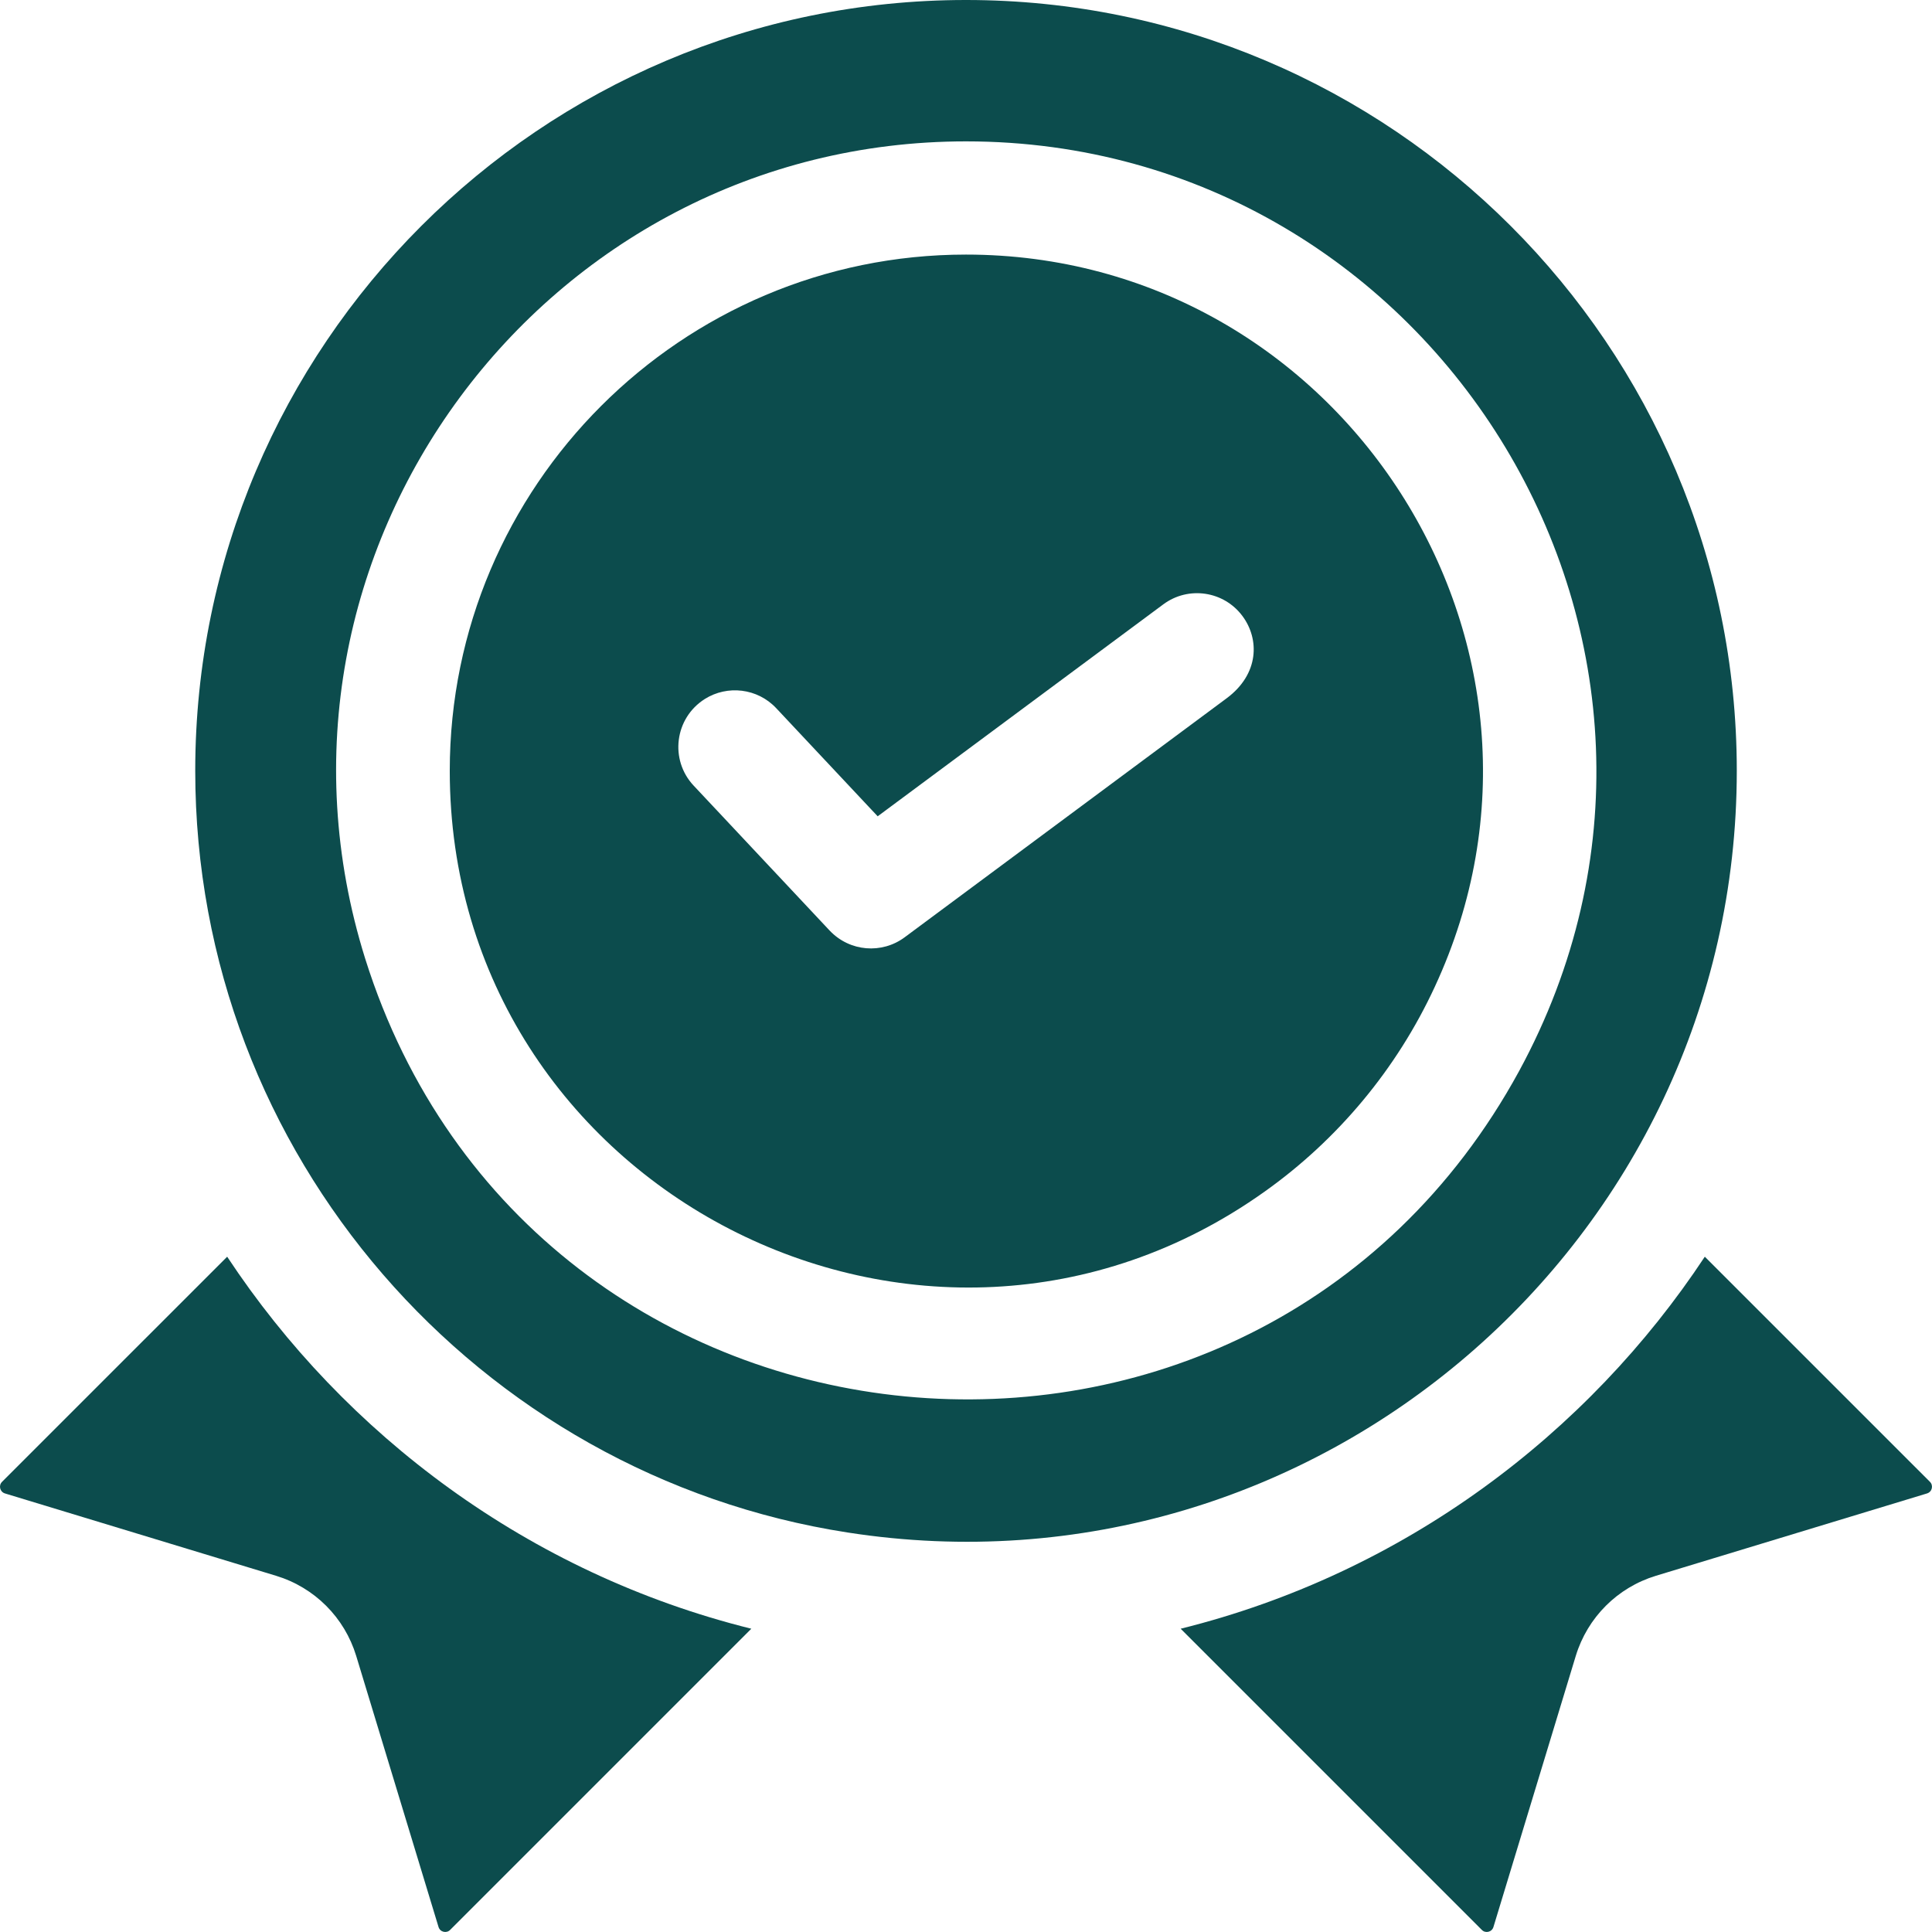
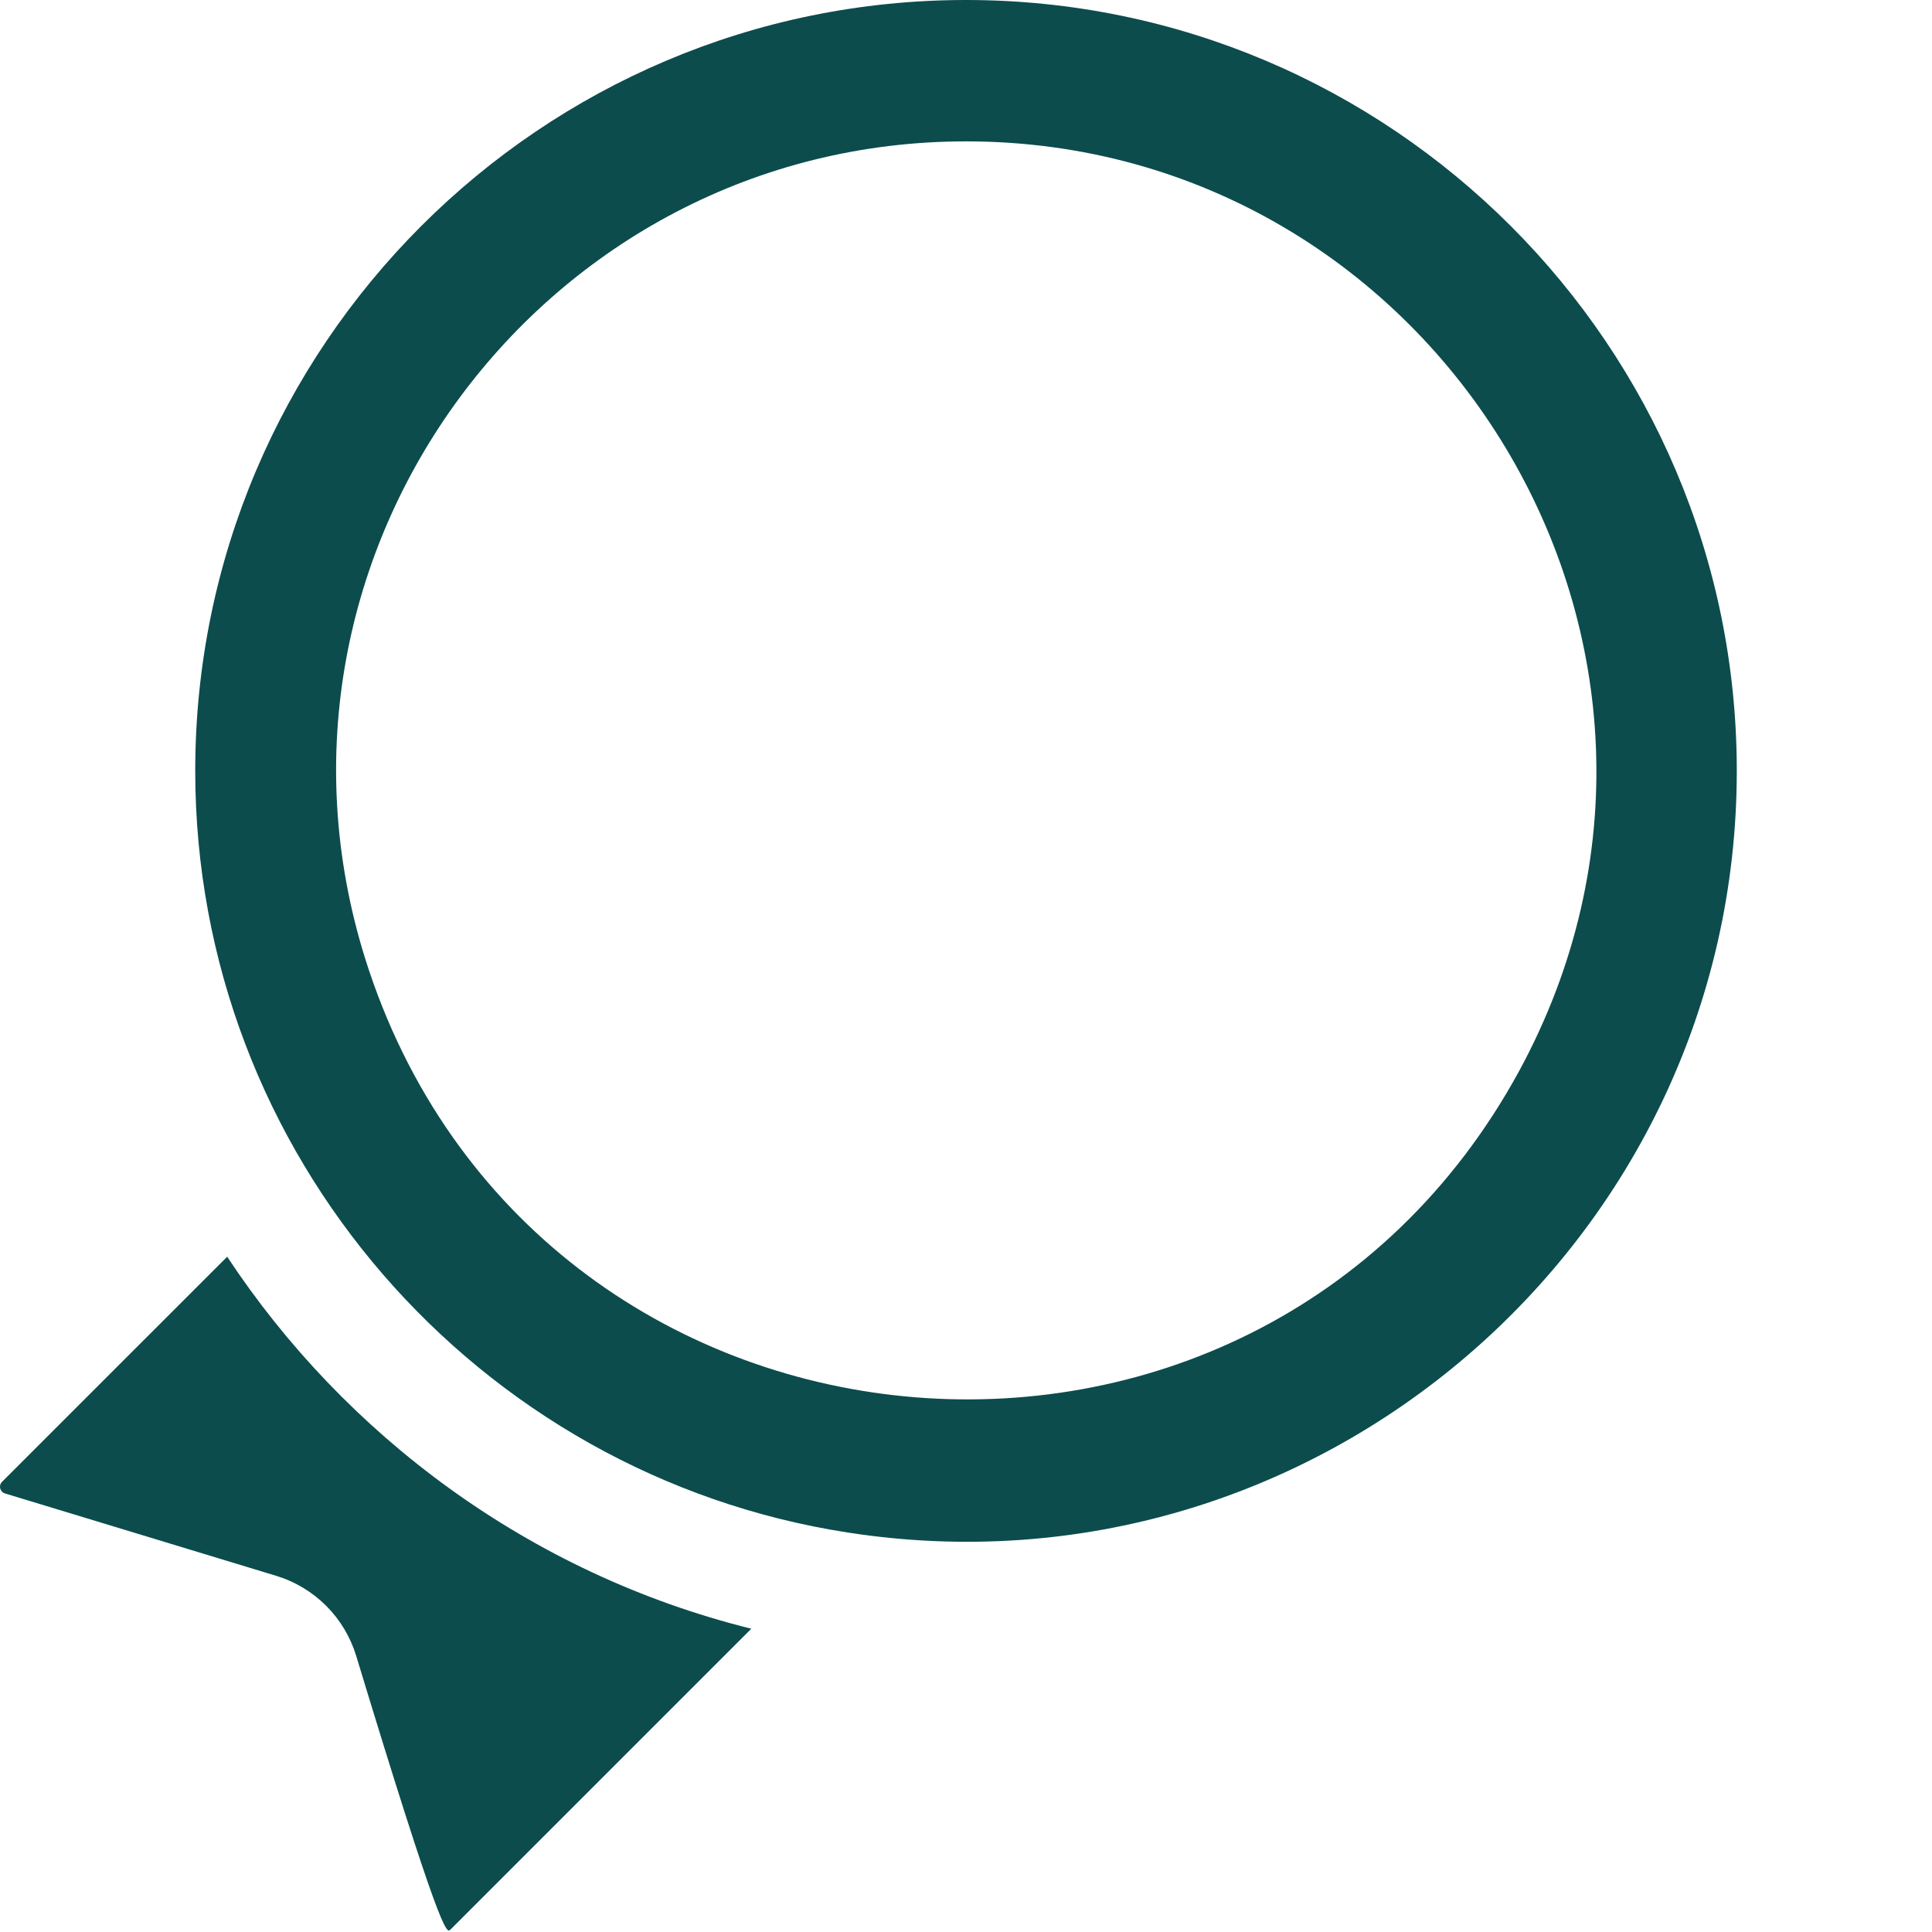
<svg xmlns="http://www.w3.org/2000/svg" width="74" height="74" viewBox="0 0 74 74" fill="none">
-   <path d="M8.701 48.135L0.082 56.754C-0.063 56.893 -0.009 57.142 0.193 57.203L10.574 60.356C12.047 60.804 13.195 61.952 13.643 63.424L16.796 73.806C16.856 74.008 17.106 74.062 17.244 73.917L28.777 62.384C20.244 60.264 13.199 54.944 8.701 48.135Z" fill="#0C4C4D" />
-   <path d="M73.918 56.754L65.298 48.135C60.832 54.895 53.809 60.251 45.222 62.384L56.755 73.917C56.893 74.062 57.143 74.008 57.203 73.806L60.356 63.424C60.805 61.952 61.952 60.804 63.425 60.356L73.806 57.203C74.009 57.142 74.062 56.892 73.918 56.754Z" fill="#0C4C4D" />
+   <path d="M8.701 48.135L0.082 56.754C-0.063 56.893 -0.009 57.142 0.193 57.203L10.574 60.356C12.047 60.804 13.195 61.952 13.643 63.424C16.856 74.008 17.106 74.062 17.244 73.917L28.777 62.384C20.244 60.264 13.199 54.944 8.701 48.135Z" fill="#0C4C4D" />
  <path d="M66.523 29.523C66.523 13.245 53.28 0 37 0C20.721 0 7.478 13.245 7.478 29.523C7.478 44.241 18.314 56.508 32.463 58.698C50.386 61.486 66.523 47.536 66.523 29.523ZM13.987 36.717C9.118 21.151 20.839 5.415 37 5.415C55.054 5.415 66.987 24.819 58.186 41.023C48.027 59.66 20.381 57.056 13.987 36.717Z" fill="#0C4C4D" />
-   <path d="M36.999 9.751C26.098 9.751 17.227 18.621 17.227 29.523C17.227 45.562 35.411 54.915 48.433 45.645C51.223 43.664 53.495 40.957 54.957 37.794C61.032 24.716 51.348 9.751 36.999 9.751ZM46.979 26.749C46.732 26.933 34.72 35.848 34.651 35.9C33.783 36.546 32.549 36.459 31.777 35.642C26.26 29.762 26.701 30.232 26.569 30.092C25.642 29.105 25.835 27.508 26.995 26.774C26.997 26.773 26.998 26.771 26.999 26.771C27.861 26.231 29.01 26.357 29.731 27.125C30.898 28.369 30.113 27.532 33.617 31.266C33.995 30.984 38.441 27.686 44.557 23.148C45.518 22.434 46.876 22.635 47.589 23.596C48.242 24.472 48.239 25.816 46.979 26.749Z" fill="#0C4C4D" />
</svg>